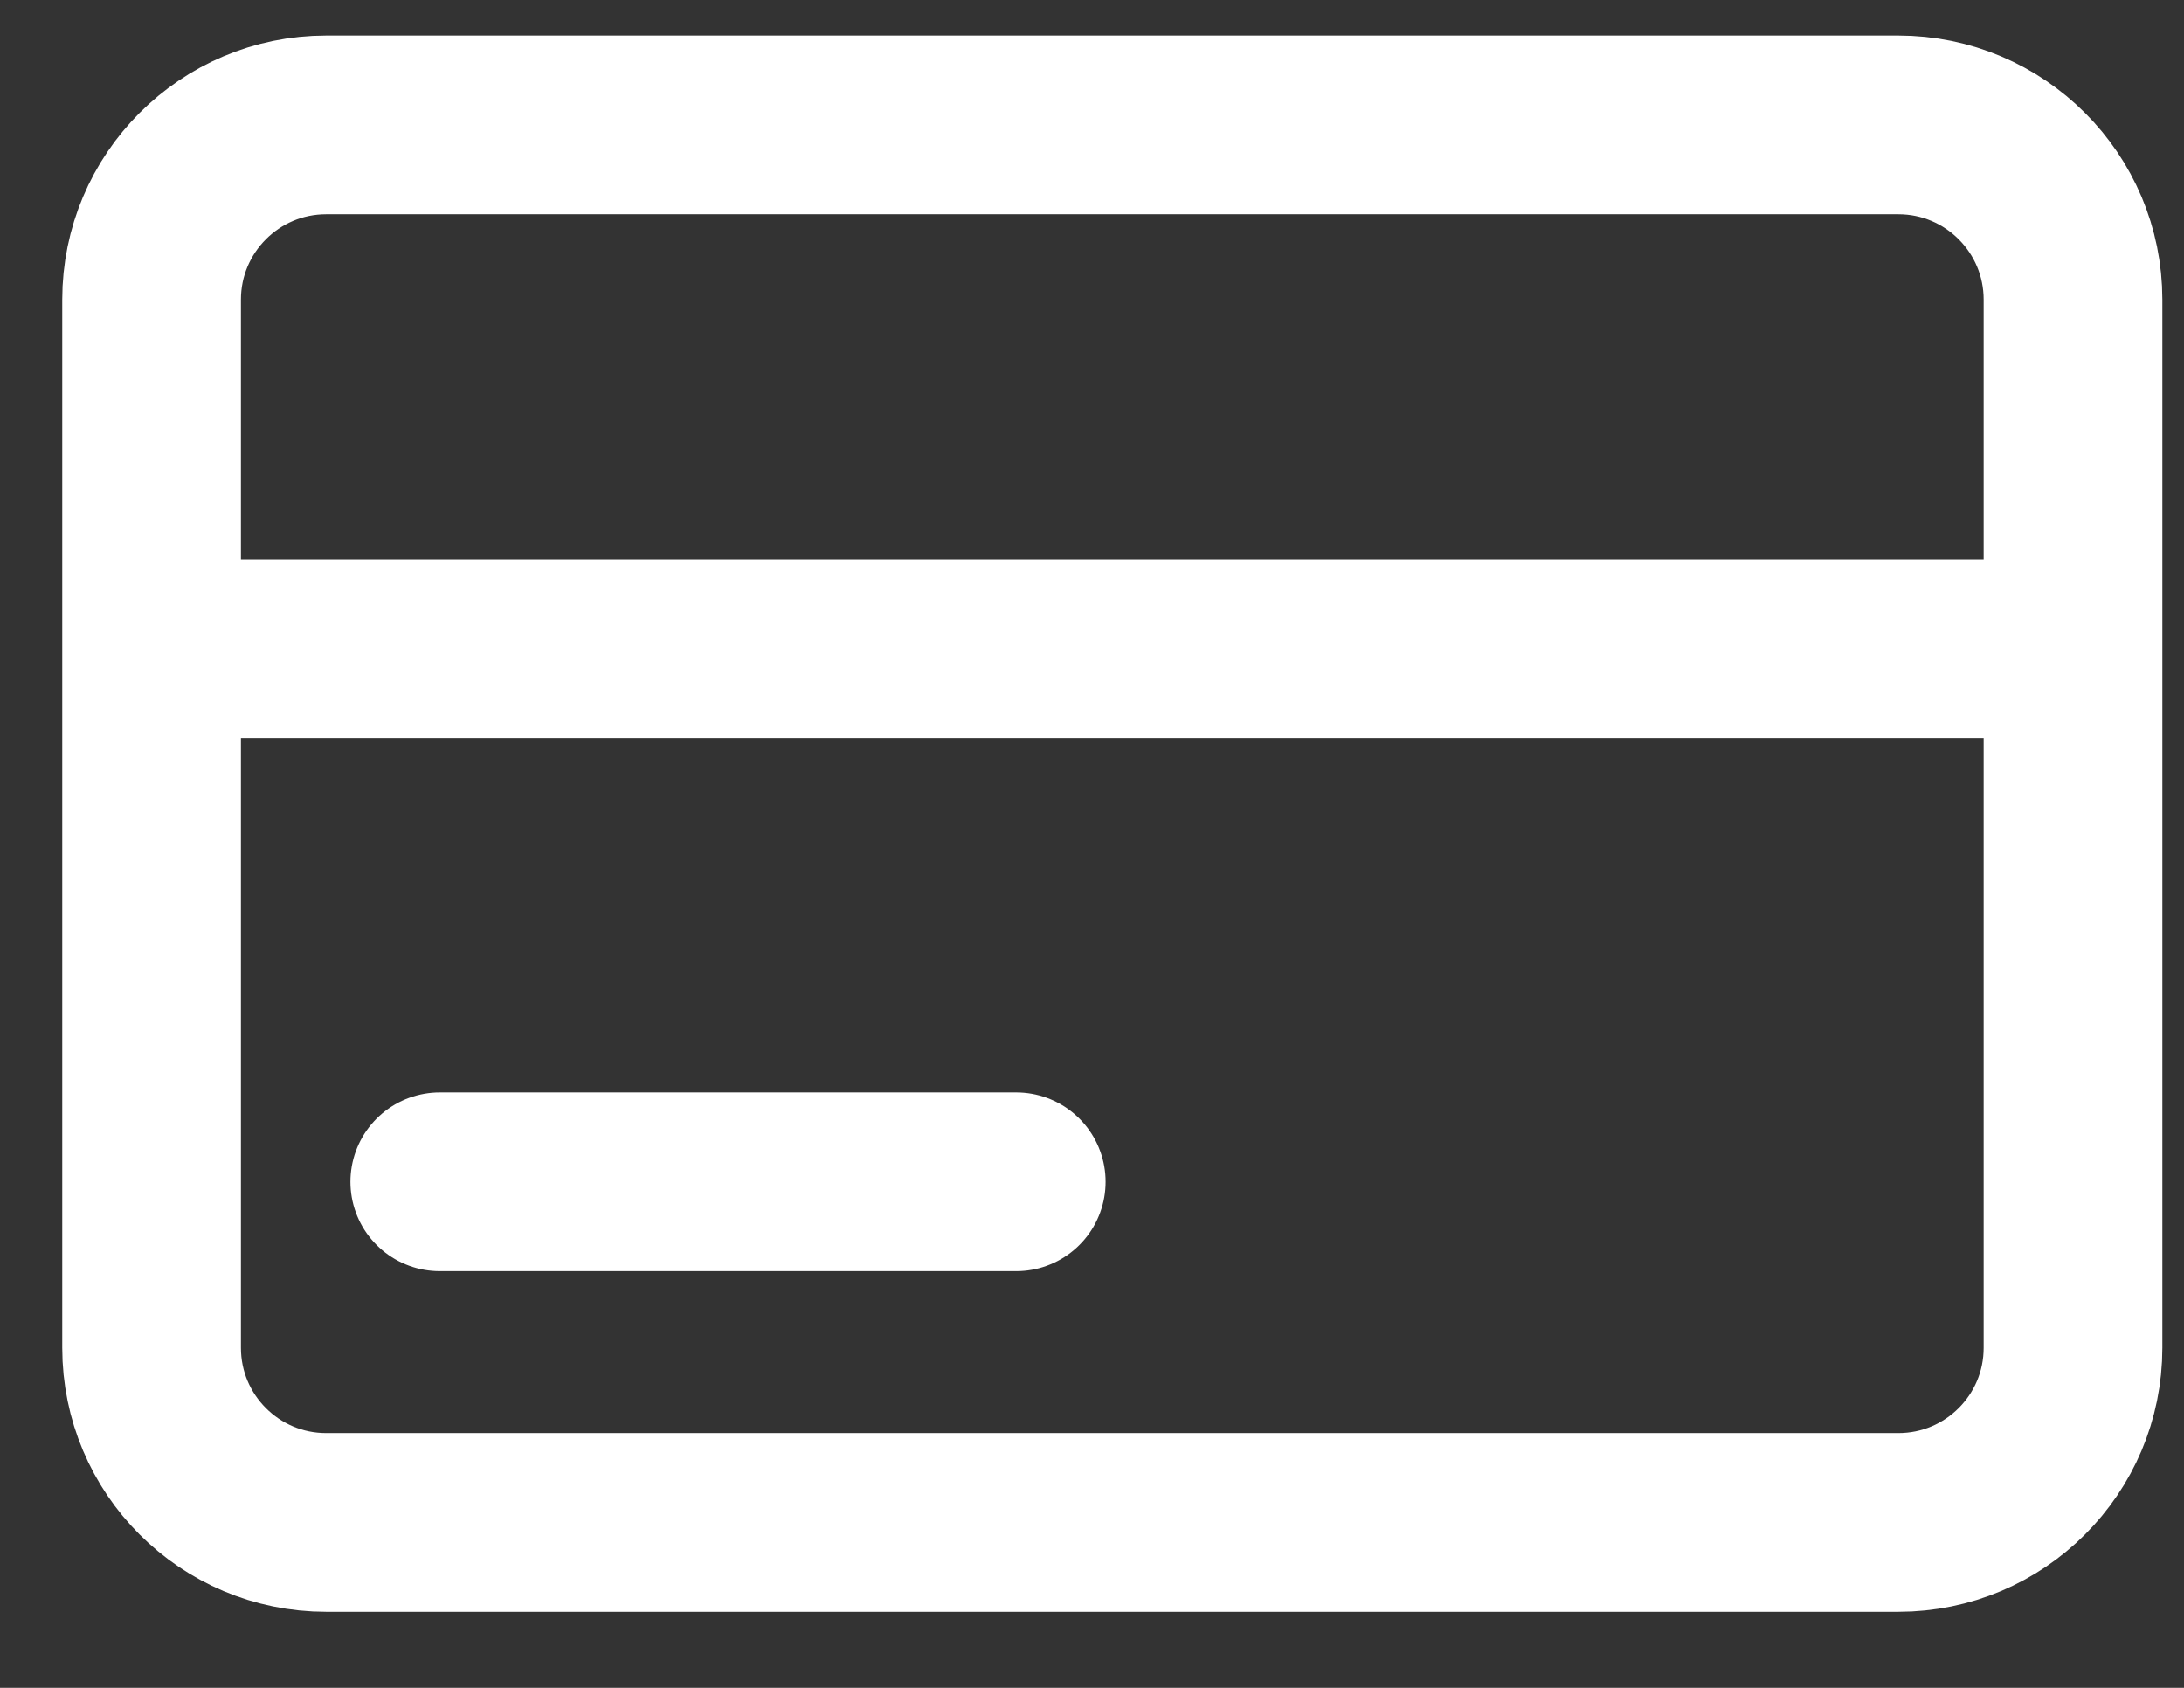
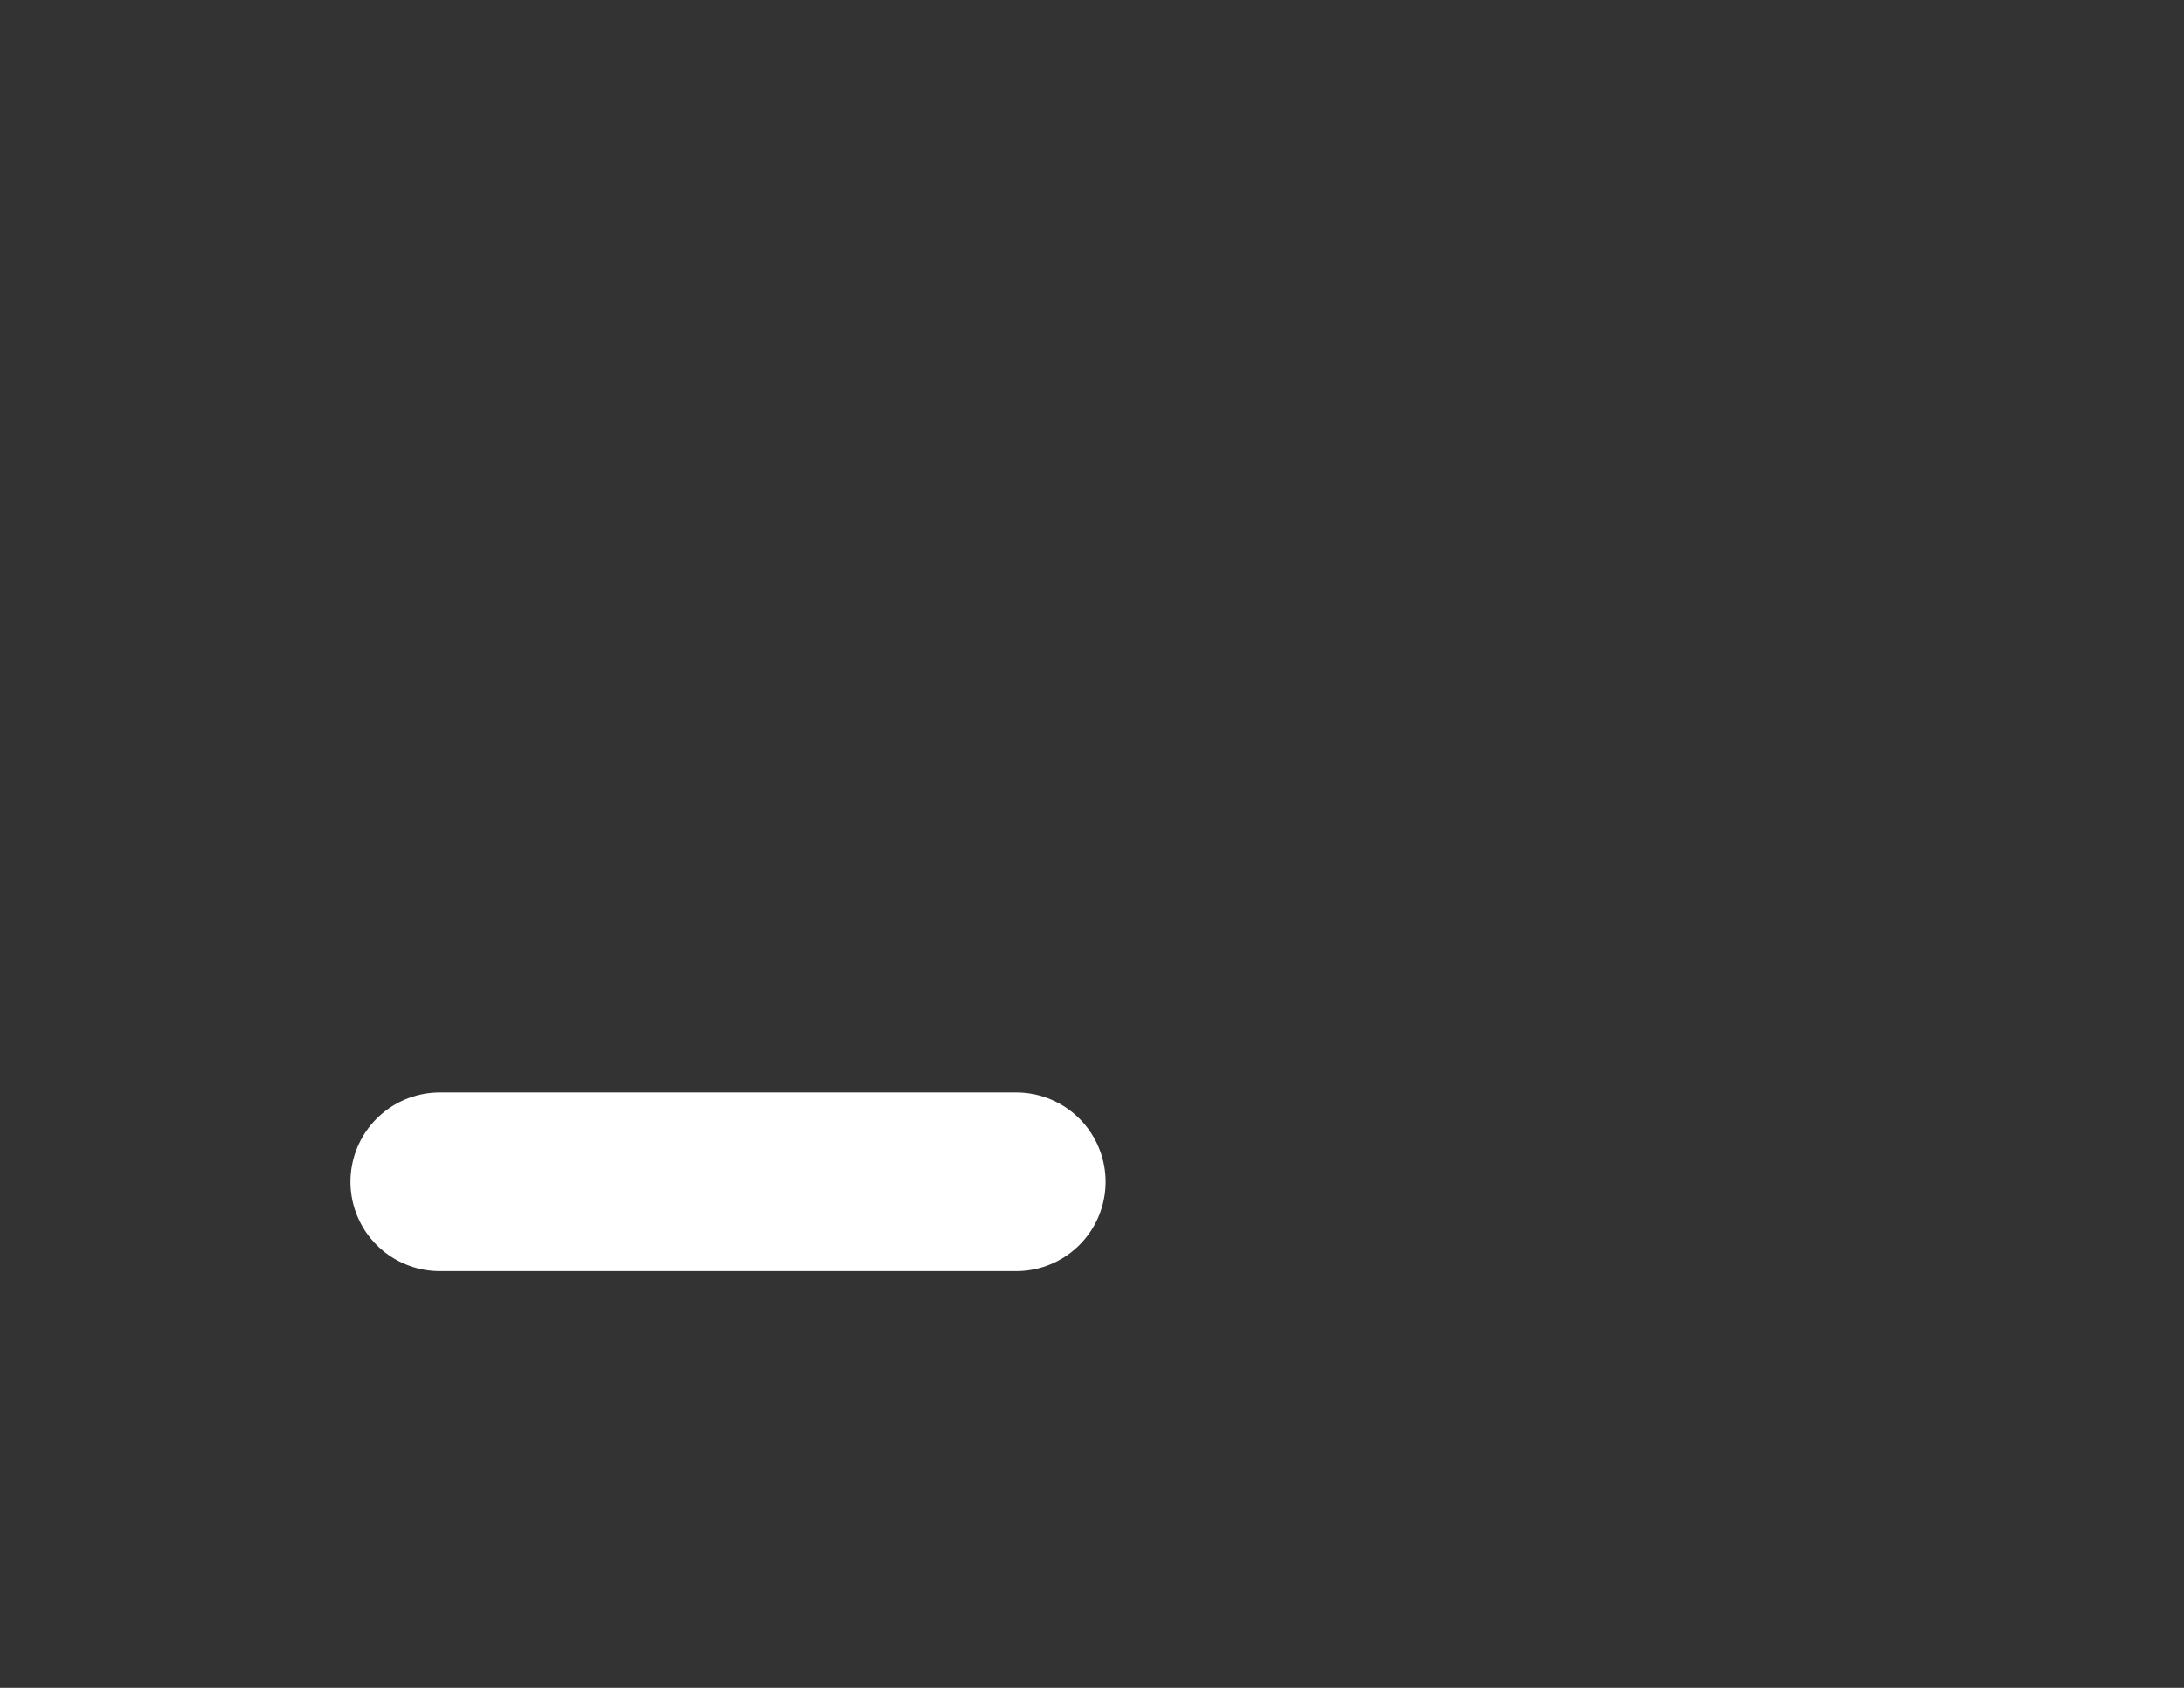
<svg xmlns="http://www.w3.org/2000/svg" width="22" height="17" viewBox="0 0 22 17" fill="none">
  <rect x="0" y="0" width="22" height="17" fill="#333333" stroke="none" />
-   <path d="M1.527 6.537H11.204H20.882M3.286 1.258H19.122C20.094 1.258 20.882 2.046 20.882 3.018V13.575C20.882 14.547 20.094 15.334 19.122 15.334H3.286C2.315 15.334 1.527 14.547 1.527 13.575V3.018C1.527 2.046 2.315 1.258 3.286 1.258Z" stroke="white" stroke-width="1.8" stroke-linecap="round" stroke-linejoin="round" />
  <path d="M4.43 11.903L7.333 11.903L10.237 11.903" stroke="white" stroke-width="1.8" stroke-linecap="round" stroke-linejoin="round" />
</svg>